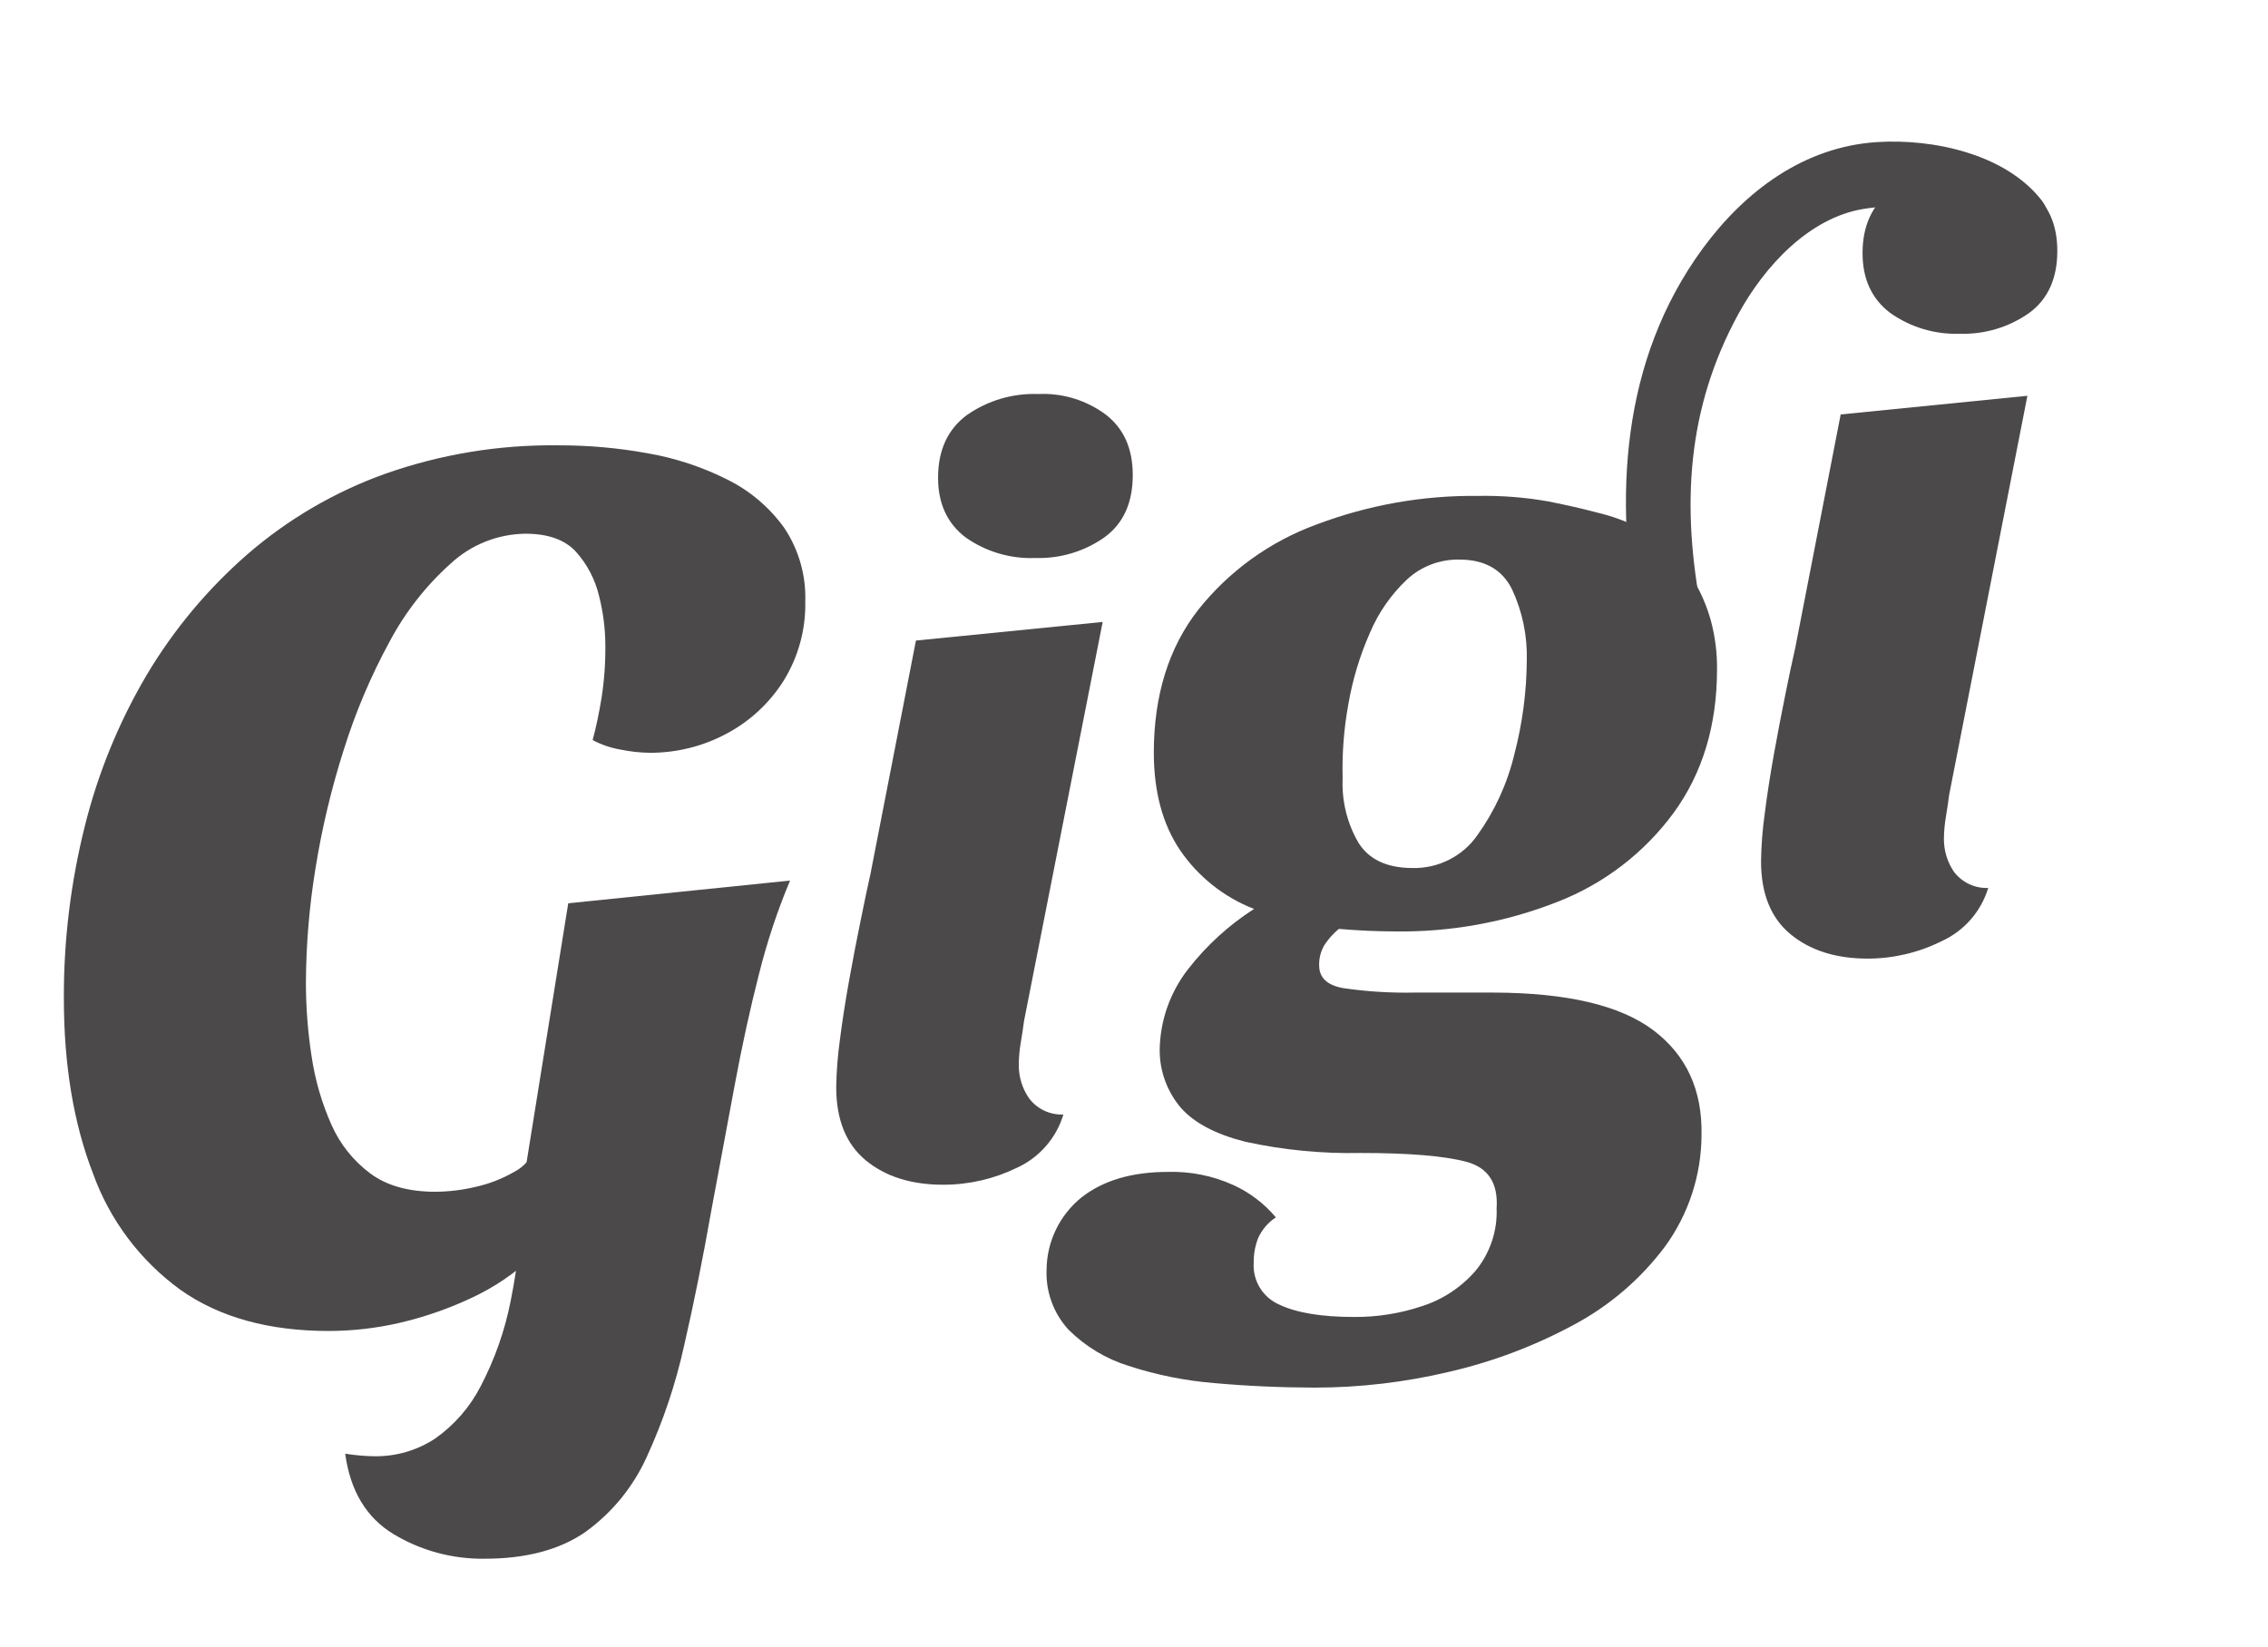
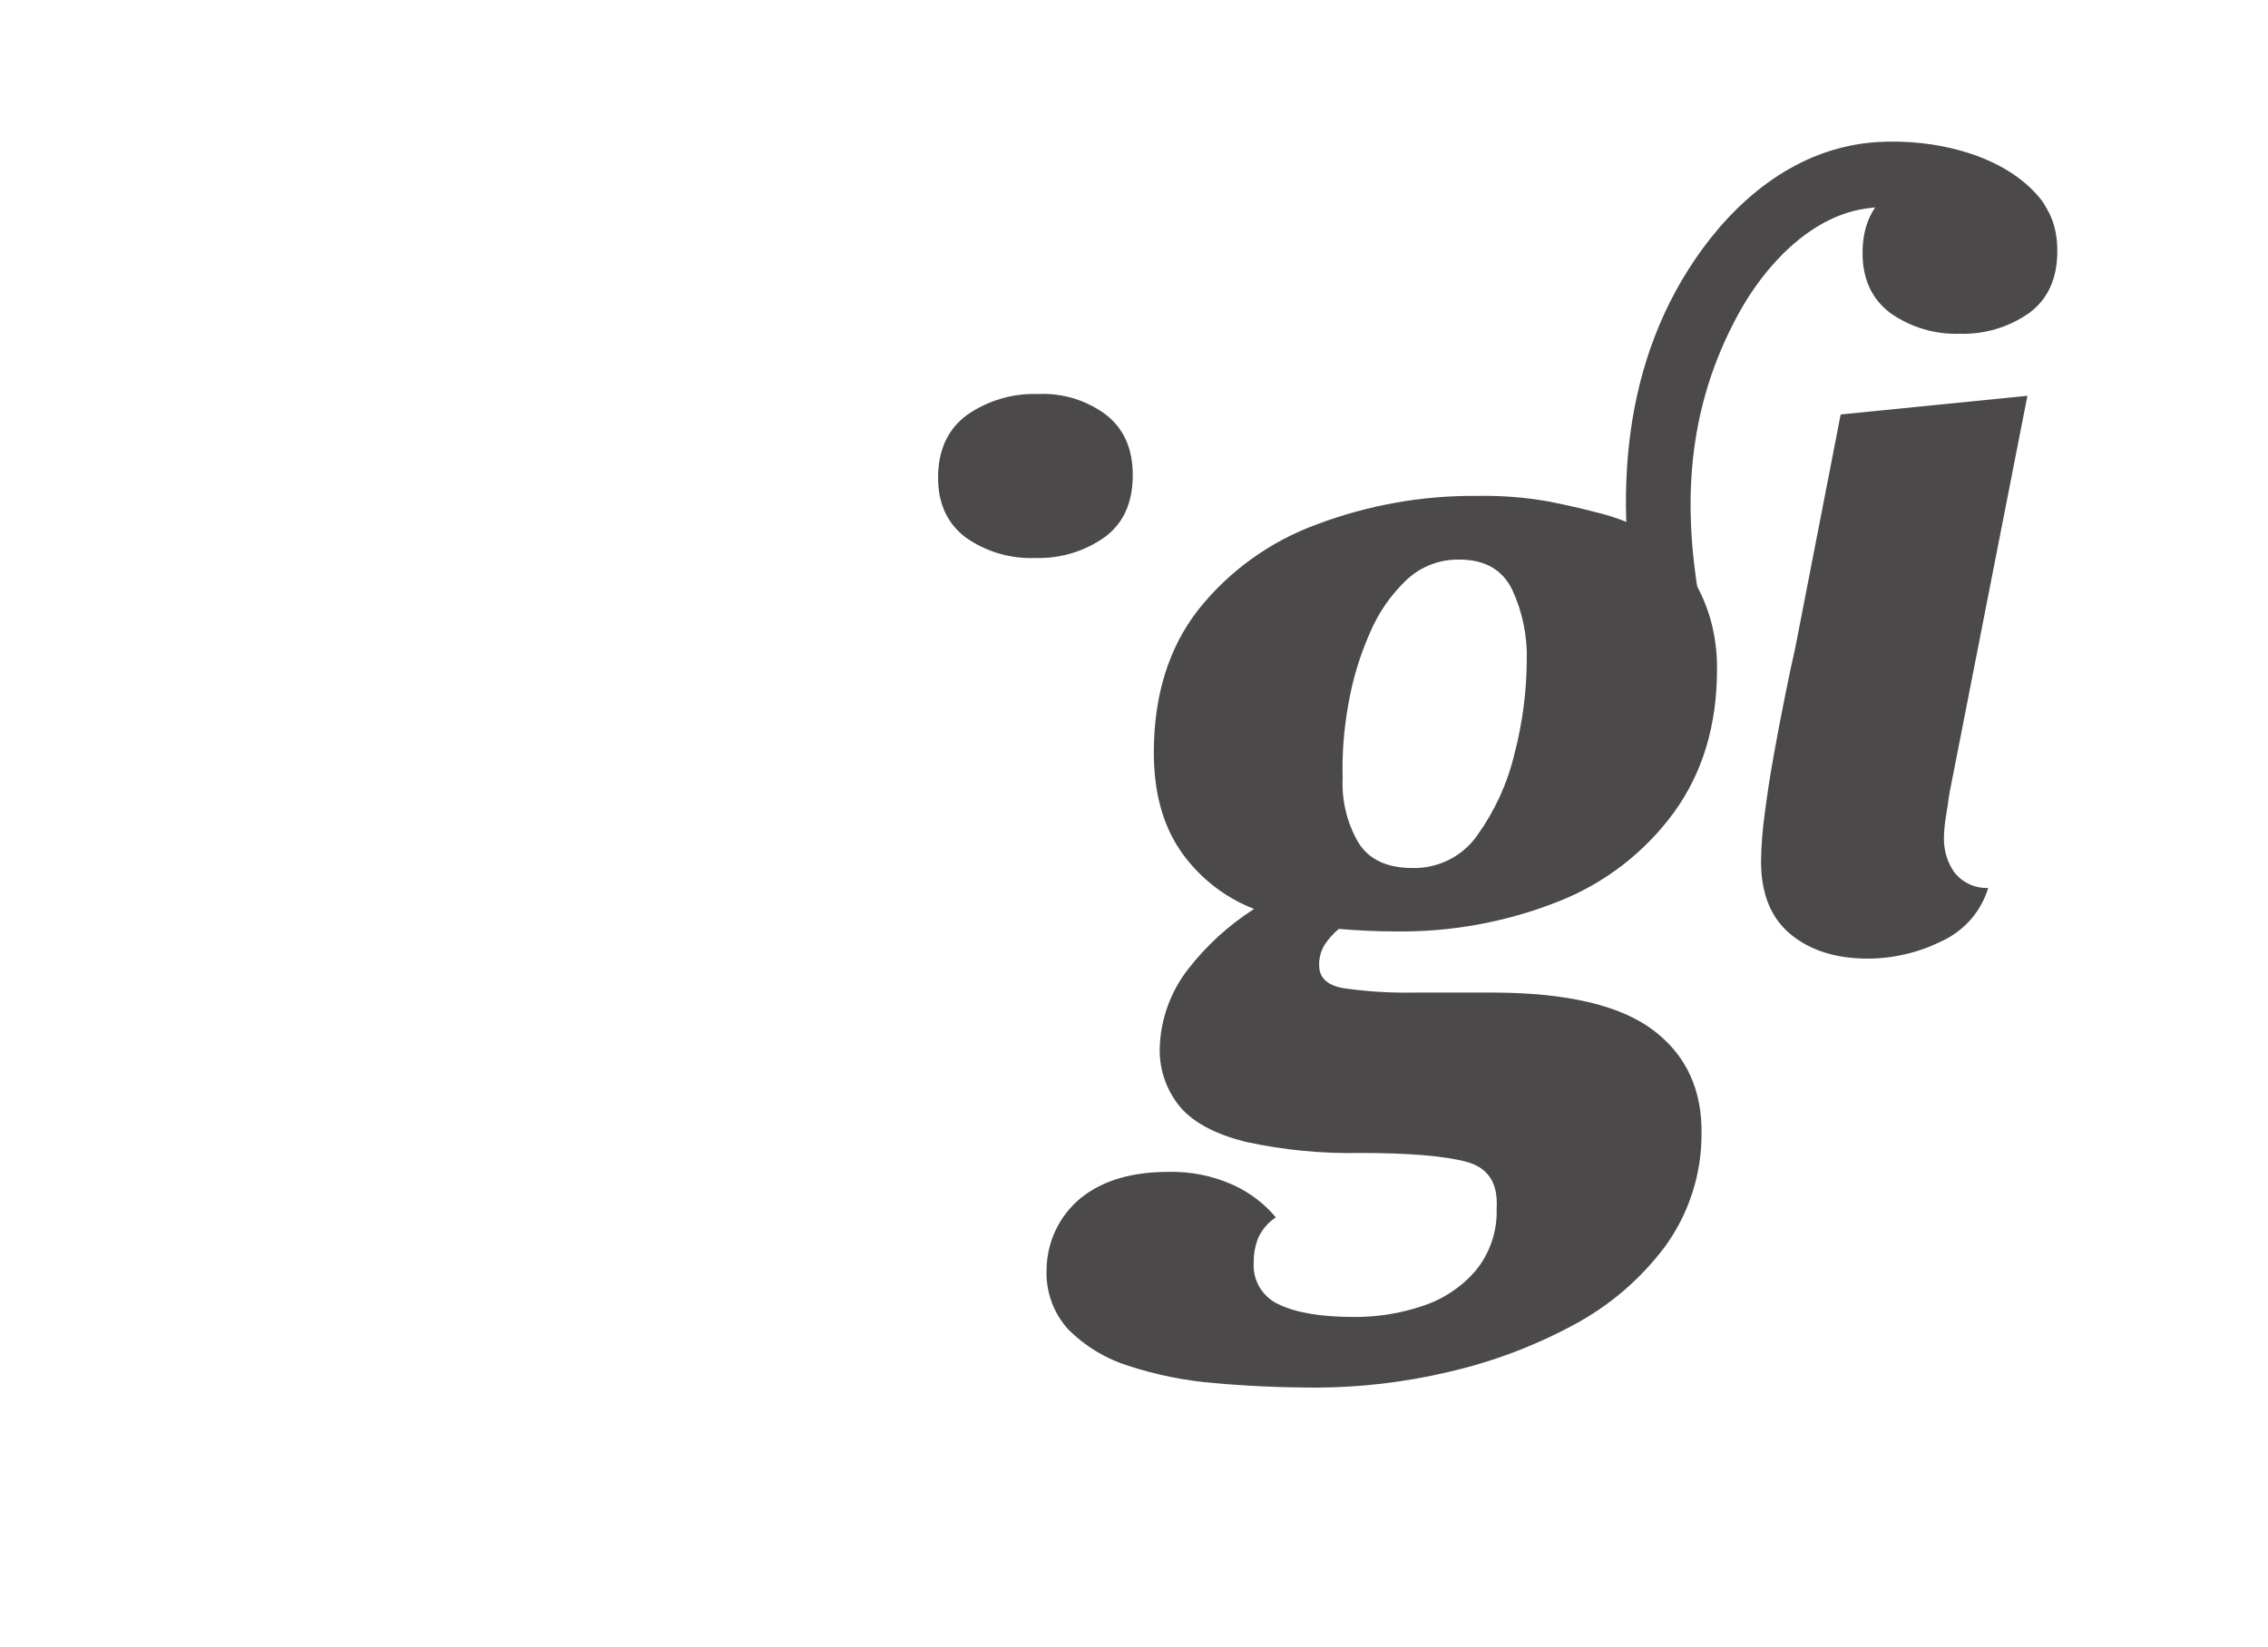
<svg xmlns="http://www.w3.org/2000/svg" width="95" height="69" viewBox="0 0 95 69" fill="none">
-   <path d="M13.771 55.767C11.257 55.767 9.186 55.193 7.559 54.043C5.875 52.822 4.598 51.122 3.895 49.166C3.082 47.066 2.675 44.619 2.675 41.825C2.667 39.395 2.962 36.973 3.553 34.615C4.106 32.389 4.979 30.255 6.145 28.28C7.276 26.379 8.703 24.671 10.371 23.218C12.067 21.75 14.02 20.609 16.133 19.852C18.459 19.031 20.912 18.628 23.378 18.659C24.642 18.655 25.904 18.768 27.147 18.995C28.311 19.199 29.438 19.573 30.492 20.106C31.431 20.577 32.241 21.269 32.853 22.122C33.463 23.039 33.77 24.123 33.731 25.223C33.752 26.382 33.439 27.523 32.83 28.511C32.242 29.449 31.418 30.217 30.439 30.737C29.448 31.269 28.34 31.546 27.214 31.541C26.804 31.535 26.396 31.491 25.994 31.407C25.585 31.338 25.19 31.203 24.824 31.009C24.967 30.48 25.09 29.896 25.195 29.256C25.311 28.519 25.364 27.774 25.356 27.029C25.353 26.331 25.264 25.636 25.09 24.96C24.928 24.281 24.6 23.652 24.136 23.13C23.674 22.619 22.965 22.362 22.012 22.362C20.849 22.375 19.733 22.82 18.88 23.61C17.84 24.542 16.972 25.651 16.317 26.886C15.535 28.322 14.895 29.832 14.406 31.392C13.883 33.029 13.483 34.704 13.212 36.401C12.956 37.97 12.823 39.557 12.814 41.147C12.813 42.194 12.893 43.239 13.054 44.274C13.199 45.252 13.476 46.207 13.877 47.111C14.233 47.926 14.796 48.634 15.509 49.166C16.2 49.68 17.11 49.934 18.242 49.934C18.815 49.929 19.386 49.859 19.943 49.724C20.506 49.597 21.047 49.385 21.546 49.096C21.757 48.987 21.943 48.837 22.094 48.655C22.245 48.472 22.357 48.262 22.424 48.035L22.371 52.594C21.593 53.337 20.696 53.946 19.717 54.397C18.756 54.845 17.751 55.192 16.718 55.431C15.751 55.653 14.763 55.765 13.771 55.767ZM20.3 65.309C18.954 65.328 17.63 64.97 16.478 64.274C15.343 63.585 14.67 62.462 14.459 60.908C14.672 60.943 14.886 60.969 15.097 60.987C15.307 61.004 15.504 61.016 15.682 61.016C16.586 61.03 17.473 60.771 18.228 60.274C19.034 59.706 19.69 58.951 20.139 58.073C20.723 56.954 21.144 55.758 21.388 54.52C21.707 52.941 21.876 51.335 21.892 49.724L23.802 37.847L33.093 36.895C32.56 38.167 32.125 39.478 31.791 40.817C31.42 42.266 31.084 43.803 30.781 45.428C30.479 47.053 30.152 48.806 29.801 50.688C29.446 52.703 29.066 54.594 28.66 56.361C28.307 57.971 27.782 59.538 27.094 61.036C26.527 62.294 25.639 63.382 24.519 64.19C23.441 64.936 22.034 65.309 20.3 65.309Z" fill="#4B4949" />
-   <path d="M39.505 49.639C38.172 49.639 37.093 49.299 36.268 48.62C35.443 47.94 35.029 46.92 35.027 45.56C35.037 44.9 35.088 44.241 35.179 43.587C35.279 42.789 35.411 41.951 35.569 41.068C35.727 40.186 35.888 39.356 36.049 38.572C36.209 37.789 36.341 37.141 36.461 36.62L38.366 26.839L46.188 26.059L42.893 42.783C42.864 43.013 42.82 43.306 42.761 43.66C42.706 43.976 42.676 44.295 42.674 44.616C42.669 45.119 42.821 45.612 43.11 46.025C43.276 46.244 43.494 46.42 43.743 46.537C43.993 46.654 44.268 46.709 44.543 46.697C44.395 47.187 44.145 47.639 43.807 48.025C43.47 48.41 43.055 48.72 42.589 48.932C41.628 49.399 40.573 49.641 39.505 49.639Z" fill="#4B4949" />
  <path d="M78.239 40.165C76.906 40.165 75.828 39.825 75.002 39.145C74.177 38.465 73.765 37.445 73.765 36.085C73.775 35.425 73.825 34.767 73.917 34.113C74.016 33.318 74.148 32.479 74.306 31.594C74.464 30.708 74.625 29.881 74.783 29.101C74.941 28.321 75.076 27.666 75.198 27.146L77.101 17.365L84.922 16.584L81.642 33.315C81.616 33.546 81.572 33.835 81.513 34.192C81.458 34.507 81.428 34.827 81.425 35.147C81.422 35.64 81.569 36.123 81.847 36.53C82.014 36.749 82.231 36.925 82.481 37.043C82.731 37.16 83.005 37.216 83.281 37.205C83.132 37.694 82.881 38.147 82.543 38.532C82.205 38.917 81.79 39.225 81.323 39.437C80.365 39.914 79.309 40.163 78.239 40.165Z" fill="#4B4949" />
  <path d="M56.081 38.92C56.491 38.955 56.895 38.981 57.287 38.999C57.679 39.016 58.048 39.025 58.39 39.025C60.738 39.066 63.071 38.643 65.255 37.78C67.197 37.022 68.882 35.726 70.113 34.045C71.314 32.389 71.917 30.398 71.921 28.072C71.931 27.382 71.846 26.694 71.669 26.026C71.507 25.432 71.266 24.862 70.953 24.331C70.584 23.478 69.267 22.435 68.673 22.119C68.109 21.837 67.514 21.622 66.9 21.476C66.314 21.32 65.638 21.166 64.872 21.012C63.897 20.839 62.909 20.761 61.919 20.778C59.612 20.751 57.321 21.156 55.163 21.97C53.205 22.682 51.483 23.922 50.188 25.553C48.953 27.139 48.334 29.13 48.33 31.526C48.33 33.169 48.696 34.532 49.427 35.618C50.188 36.734 51.269 37.594 52.529 38.084C51.477 38.758 50.546 39.606 49.778 40.592C49.017 41.561 48.595 42.753 48.576 43.984C48.571 44.879 48.889 45.745 49.471 46.425C50.035 47.058 50.933 47.529 52.166 47.839C53.751 48.185 55.37 48.343 56.992 48.309C59.014 48.309 60.487 48.431 61.41 48.675C62.333 48.918 62.759 49.569 62.689 50.627C62.726 51.576 62.413 52.505 61.811 53.24C61.215 53.93 60.441 54.444 59.572 54.724C58.654 55.033 57.691 55.187 56.722 55.18C55.35 55.18 54.308 55.005 53.588 54.663C53.25 54.517 52.965 54.27 52.773 53.956C52.581 53.642 52.49 53.277 52.514 52.909C52.508 52.559 52.57 52.211 52.696 51.884C52.855 51.526 53.114 51.222 53.442 51.007C52.953 50.424 52.339 49.959 51.645 49.645C50.791 49.261 49.86 49.075 48.924 49.102C47.416 49.102 46.208 49.458 45.301 50.171C44.849 50.536 44.483 50.996 44.23 51.52C43.977 52.042 43.843 52.615 43.838 53.196C43.799 54.123 44.129 55.028 44.757 55.712C45.46 56.414 46.324 56.934 47.273 57.229C48.447 57.612 49.662 57.855 50.893 57.953C52.245 58.074 53.64 58.136 55.078 58.14C56.964 58.138 58.843 57.917 60.678 57.483C62.496 57.066 64.248 56.407 65.89 55.525C67.404 54.722 68.722 53.595 69.747 52.223C70.735 50.863 71.268 49.227 71.272 47.547C71.307 45.667 70.633 44.206 69.249 43.163C67.866 42.121 65.633 41.596 62.548 41.588H59.262C58.257 41.609 57.252 41.546 56.257 41.401C55.59 41.28 55.256 40.964 55.256 40.451C55.246 40.142 55.328 39.837 55.49 39.575C55.654 39.328 55.853 39.108 56.081 38.92ZM56.477 29.516C56.654 28.483 56.957 27.476 57.381 26.517C57.736 25.676 58.262 24.917 58.926 24.288C59.524 23.73 60.317 23.428 61.135 23.446C62.194 23.446 62.932 23.867 63.341 24.706C63.77 25.63 63.979 26.64 63.953 27.657C63.945 28.99 63.77 30.316 63.432 31.605C63.14 32.822 62.616 33.971 61.887 34.989C61.583 35.427 61.175 35.782 60.699 36.022C60.224 36.263 59.696 36.382 59.163 36.369C58.1 36.369 57.346 36.015 56.904 35.314C56.428 34.498 56.198 33.562 56.239 32.619C56.211 31.579 56.29 30.539 56.477 29.516Z" fill="#4B4949" />
  <path d="M43.372 23.379C42.328 23.422 41.3 23.119 40.446 22.517C39.677 21.932 39.293 21.099 39.293 20.015C39.293 18.86 39.698 17.983 40.507 17.385C41.382 16.777 42.43 16.47 43.495 16.509C44.516 16.462 45.52 16.772 46.336 17.385C47.08 17.97 47.45 18.811 47.448 19.91C47.448 21.062 47.058 21.926 46.278 22.502C45.431 23.104 44.411 23.411 43.372 23.379Z" fill="#4B4949" />
  <path d="M71.274 25.644C70.431 21.234 70.633 17.14 72.828 13.133C73.902 11.175 75.769 9.118 78.078 8.75C79.871 8.457 82.359 8.785 83.558 10.296C84.653 11.672 86.578 9.711 85.493 8.361C83.971 6.444 80.963 5.804 78.633 5.953C75.57 6.146 73.094 7.999 71.318 10.418C67.888 15.109 67.596 20.872 68.635 26.371C68.965 28.096 71.602 27.365 71.268 25.644H71.274Z" fill="#4B4949" />
  <path d="M82.096 13.984C81.05 14.021 80.022 13.713 79.169 13.107C78.401 12.522 78.017 11.688 78.017 10.605C78.017 9.454 78.421 8.582 79.231 7.99C80.106 7.383 81.154 7.075 82.219 7.113C83.24 7.069 84.245 7.378 85.063 7.99C85.804 8.574 86.175 9.416 86.175 10.515C86.175 11.666 85.785 12.53 85.004 13.107C84.156 13.708 83.135 14.015 82.096 13.984Z" fill="#4B4949" />
</svg>